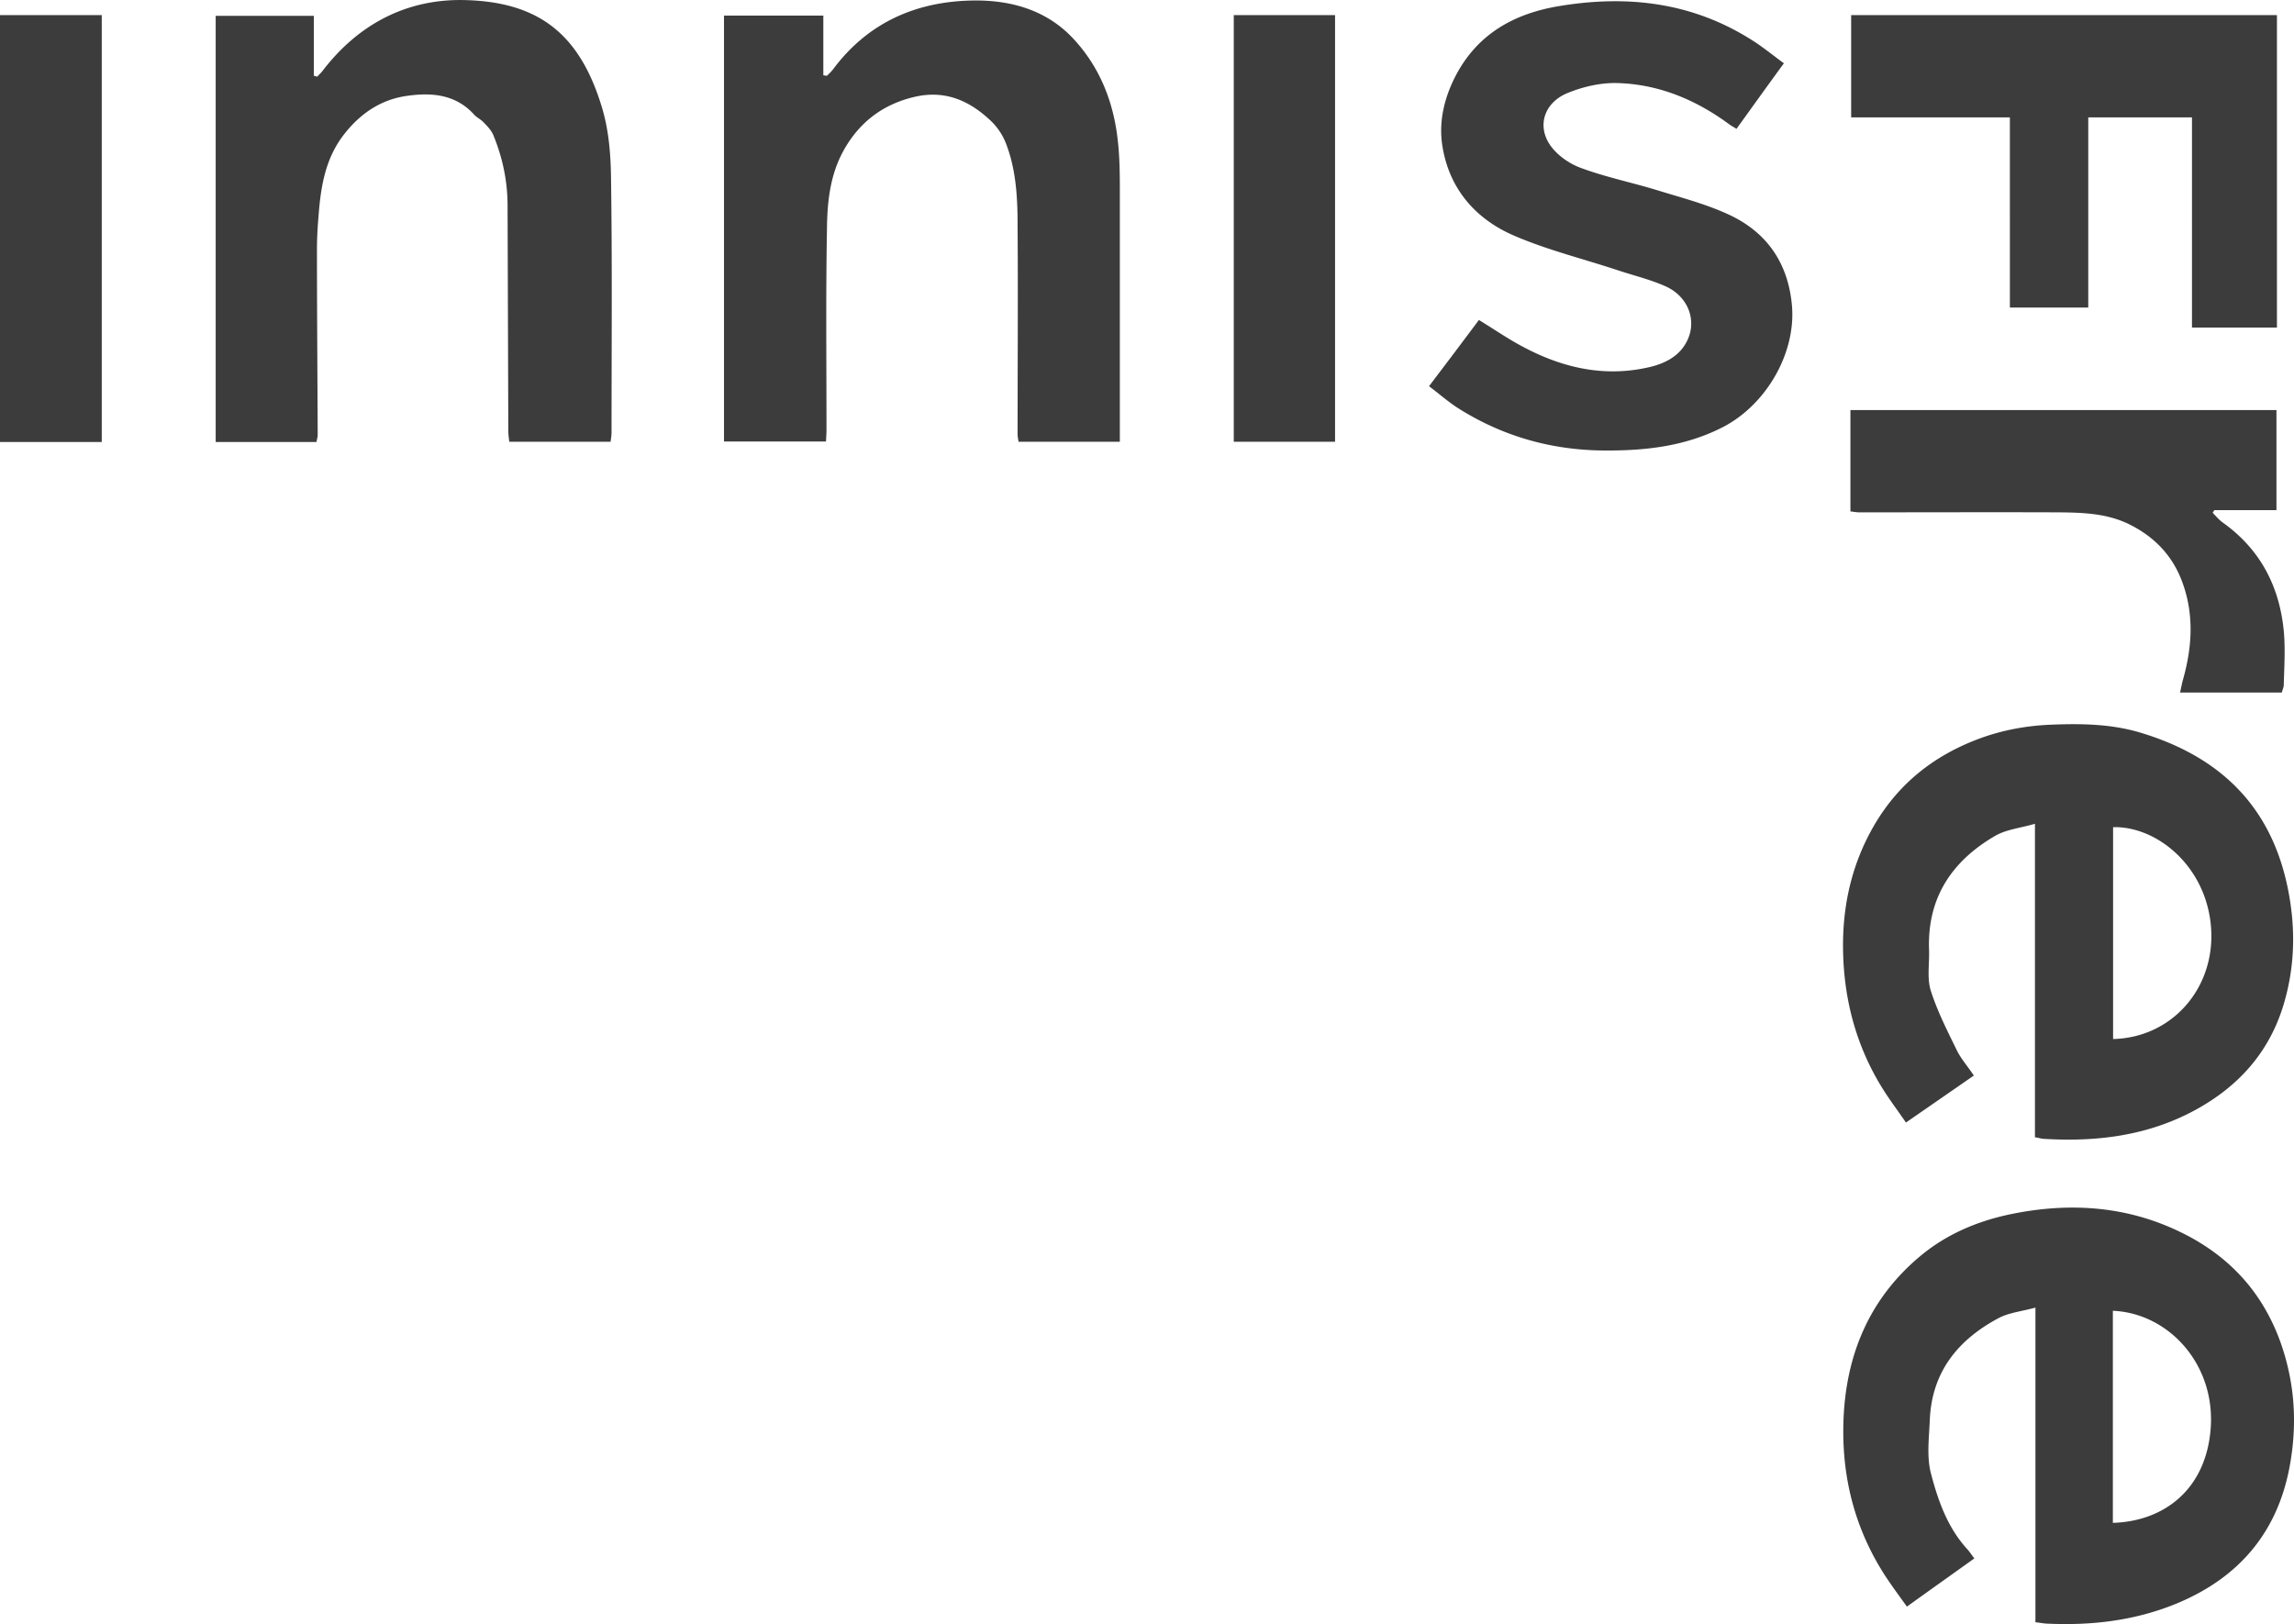
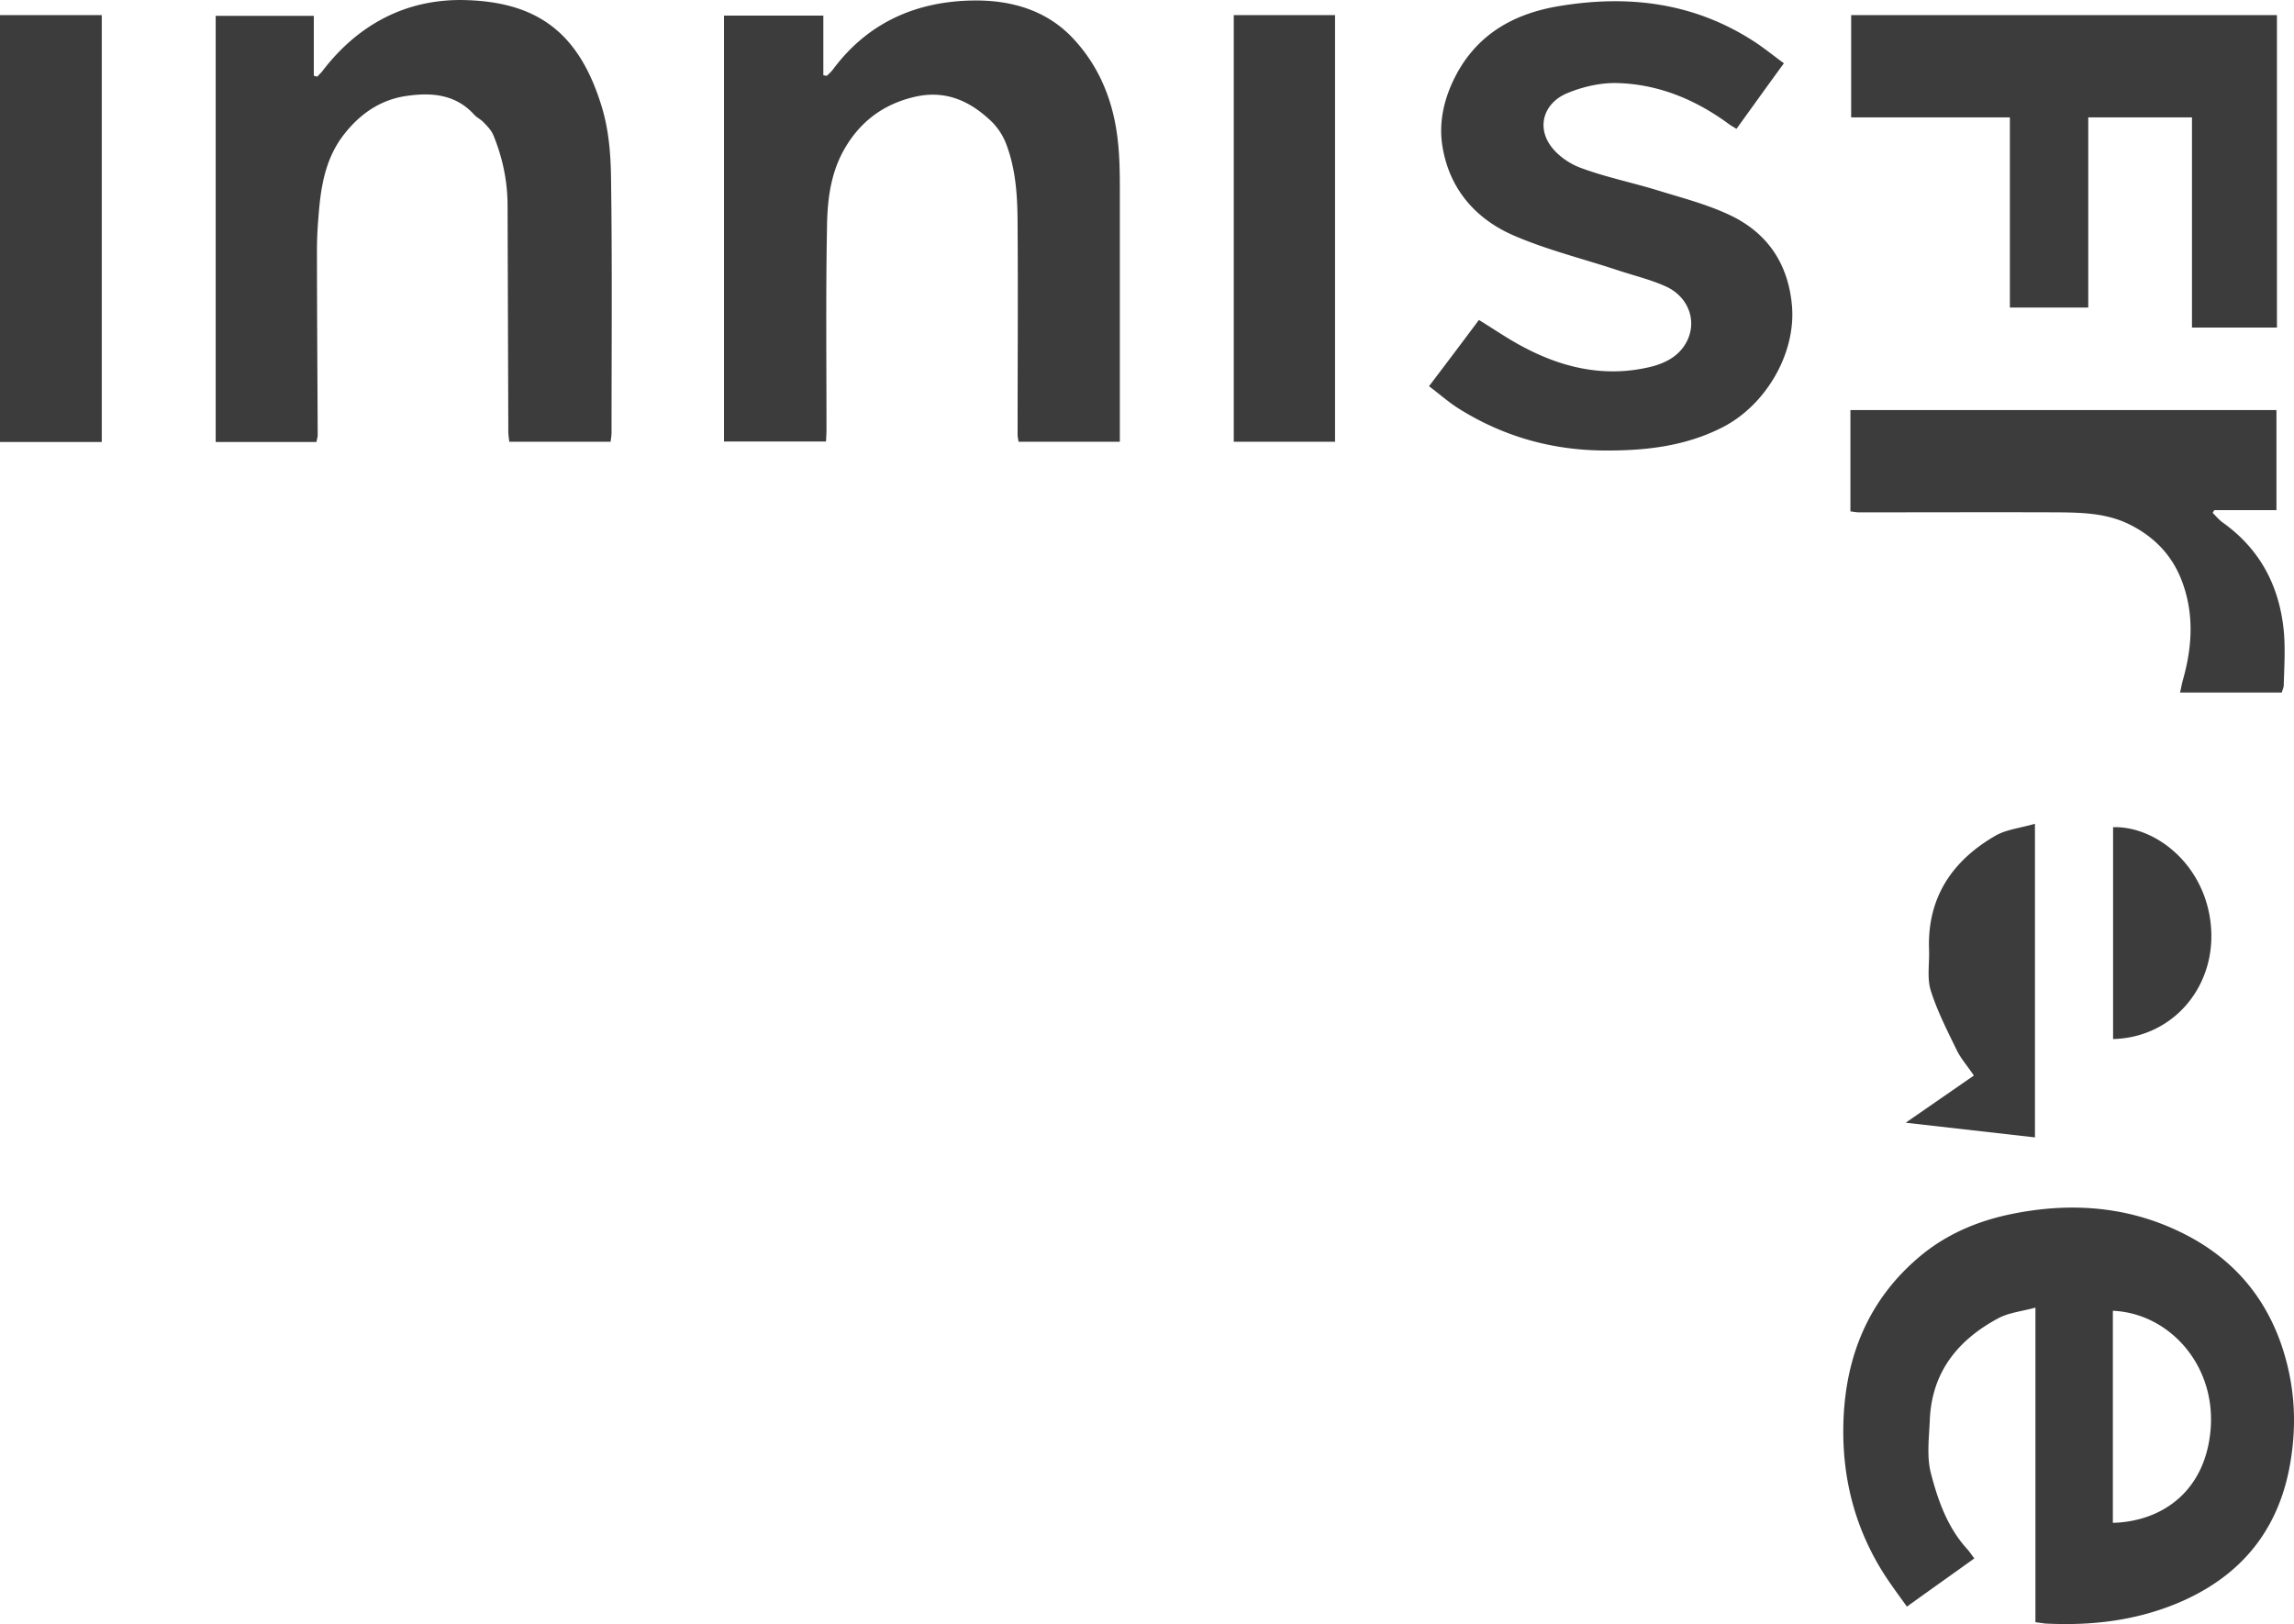
<svg xmlns="http://www.w3.org/2000/svg" preserveAspectRatio="xMidYMid meet" viewBox="0 0 137 97" fill="none" height="97" width="137">
-   <path d="M121.558 96.889v-18.79c-.857.233-1.613.305-2.224.64-2.413 1.294-3.969 3.214-4.085 6.079-.044 1.047-.189 2.152.058 3.141.421 1.629.988 3.258 2.166 4.552.16.175.276.364.436.567-1.337.96-2.631 1.876-4.027 2.88-.48-.67-.945-1.294-1.367-1.949-1.73-2.72-2.5-5.715-2.428-8.915.088-4.043 1.498-7.519 4.653-10.122 1.555-1.28 3.387-2.05 5.365-2.458 3.474-.712 6.876-.494 10.089 1.062 2.806 1.352 4.842 3.461 5.961 6.486.844 2.327 1.033 4.654.669 7.025-.625 4.203-2.951 7.097-6.891 8.71-2.472 1.004-5.016 1.295-7.633 1.179-.189 0-.378-.044-.756-.087h.014Zm4.624-5.934c3.009-.087 5.568-1.949 5.844-5.657.277-3.825-2.515-6.865-5.844-7.01v12.681-.014ZM121.529 67.933V49.201c-.887.262-1.715.335-2.384.727-2.573 1.498-4.056 3.695-3.94 6.807.029.814-.131 1.687.102 2.428.392 1.237.988 2.4 1.555 3.564.248.509.64.945 1.018 1.512a4917.49 4917.49 0 0 1-4.056 2.807c-.465-.684-.931-1.294-1.352-1.963-1.57-2.487-2.326-5.25-2.399-8.16-.073-2.777.509-5.41 1.977-7.838 1.439-2.356 3.46-3.927 5.976-4.901 1.424-.553 2.936-.843 4.492-.902 1.803-.072 3.591-.043 5.321.48 4.682 1.41 7.793 4.334 8.796 9.322.48 2.371.422 4.698-.276 6.981-.858 2.793-2.661 4.8-5.19 6.196-2.85 1.57-5.918 1.948-9.087 1.76-.146 0-.305-.059-.582-.103l.029.015Zm4.667-5.875c3.635-.088 6.223-3.215 5.83-6.88-.378-3.562-3.3-5.846-5.83-5.773v12.653ZM43.238 26.369V.931h5.932v3.563s.145.03.218.03c.116-.117.247-.233.349-.364 2.08-2.807 4.972-4.087 8.403-4.13 2.254-.03 4.391.581 5.976 2.298 1.148 1.236 1.919 2.705 2.34 4.377.379 1.498.422 2.996.422 4.508V26.383H60.83c-.029-.174-.058-.305-.058-.436 0-4.13.029-8.275 0-12.406 0-1.672-.073-3.345-.683-4.944a3.775 3.775 0 0 0-1.062-1.513c-1.265-1.149-2.675-1.687-4.361-1.309-1.934.437-3.388 1.542-4.333 3.302-.77 1.44-.93 3.025-.945 4.58-.073 4-.029 8-.029 11.999 0 .218-.015.422-.029.713h-6.092ZM36.478 26.383h-6.063c-.029-.247-.058-.436-.058-.625l-.044-13.467c0-1.455-.29-2.85-.843-4.203-.116-.291-.363-.553-.596-.786-.16-.174-.393-.276-.552-.45-1.12-1.237-2.574-1.338-4.057-1.12-1.497.218-2.704 1.018-3.664 2.225-1.192 1.483-1.453 3.243-1.584 5.032a23.775 23.775 0 0 0-.088 1.774c0 3.738.03 7.49.044 11.227 0 .117-.044.233-.073.408h-6.019V.947h5.86v3.578s.145.029.203.058c.102-.117.233-.233.32-.35C21.4 1.442 24.265-.056 27.682.003c4.376.087 6.906 1.92 8.258 6.384.421 1.367.538 2.865.552 4.32.073 5.046.03 10.078.03 15.124 0 .175-.03.335-.059.568l.015-.015ZM106.554 3.754c-.988 1.352-1.904 2.632-2.849 3.941-.16-.102-.305-.175-.422-.262-1.992-1.469-4.201-2.4-6.688-2.472-.988-.03-2.064.218-2.98.596-1.352.553-1.832 1.89-1.076 3.054.407.626 1.163 1.164 1.89 1.425 1.454.539 3.01.859 4.493 1.31 1.453.45 2.936.828 4.318 1.468 2.297 1.062 3.562 2.923 3.78 5.468.232 2.866-1.585 5.934-4.158 7.243-2.225 1.134-4.595 1.396-7.037 1.382-3.126-.015-6.034-.83-8.68-2.487-.61-.378-1.163-.873-1.803-1.353a566.439 566.439 0 0 0 2.98-3.956c.931.568 1.745 1.135 2.603 1.586 2.385 1.28 4.914 1.861 7.619 1.221.901-.218 1.73-.64 2.18-1.498.655-1.236.117-2.72-1.279-3.33-.916-.407-1.905-.64-2.864-.96-2.065-.683-4.202-1.207-6.18-2.065-2.383-1.033-3.94-2.923-4.288-5.541-.174-1.382.174-2.749.814-3.985 1.294-2.487 3.46-3.723 6.18-4.174 4.186-.698 8.126-.203 11.732 2.167.567.378 1.105.815 1.701 1.25l.014-.028ZM130.907 7.011h-6.194V18.37h-4.681V7.01h-9.479V.903h25.428v18.66h-5.074V7.01ZM110.509 30.542v-6.05h25.443v5.978h-3.708s-.072.102-.101.16c.203.203.392.436.625.596 2.21 1.585 3.358 3.781 3.62 6.443.102 1.076.029 2.167 0 3.257 0 .131-.073.262-.116.437h-6.078c.073-.306.117-.568.189-.815.553-1.978.655-3.956-.101-5.904-.582-1.498-1.629-2.575-3.068-3.302-1.352-.683-2.806-.727-4.26-.741-3.969-.015-7.953 0-11.922 0-.16 0-.305-.03-.538-.059h.015ZM73.682.903h6.049v25.48h-6.049V.903ZM6.077 26.398H0V.903h6.077v25.495Z" fill="#3c3c3c" />
+   <path d="M121.558 96.889v-18.79c-.857.233-1.613.305-2.224.64-2.413 1.294-3.969 3.214-4.085 6.079-.044 1.047-.189 2.152.058 3.141.421 1.629.988 3.258 2.166 4.552.16.175.276.364.436.567-1.337.96-2.631 1.876-4.027 2.88-.48-.67-.945-1.294-1.367-1.949-1.73-2.72-2.5-5.715-2.428-8.915.088-4.043 1.498-7.519 4.653-10.122 1.555-1.28 3.387-2.05 5.365-2.458 3.474-.712 6.876-.494 10.089 1.062 2.806 1.352 4.842 3.461 5.961 6.486.844 2.327 1.033 4.654.669 7.025-.625 4.203-2.951 7.097-6.891 8.71-2.472 1.004-5.016 1.295-7.633 1.179-.189 0-.378-.044-.756-.087h.014Zm4.624-5.934c3.009-.087 5.568-1.949 5.844-5.657.277-3.825-2.515-6.865-5.844-7.01v12.681-.014ZM121.529 67.933V49.201c-.887.262-1.715.335-2.384.727-2.573 1.498-4.056 3.695-3.94 6.807.029.814-.131 1.687.102 2.428.392 1.237.988 2.4 1.555 3.564.248.509.64.945 1.018 1.512a4917.49 4917.49 0 0 1-4.056 2.807l.029.015Zm4.667-5.875c3.635-.088 6.223-3.215 5.83-6.88-.378-3.562-3.3-5.846-5.83-5.773v12.653ZM43.238 26.369V.931h5.932v3.563s.145.03.218.03c.116-.117.247-.233.349-.364 2.08-2.807 4.972-4.087 8.403-4.13 2.254-.03 4.391.581 5.976 2.298 1.148 1.236 1.919 2.705 2.34 4.377.379 1.498.422 2.996.422 4.508V26.383H60.83c-.029-.174-.058-.305-.058-.436 0-4.13.029-8.275 0-12.406 0-1.672-.073-3.345-.683-4.944a3.775 3.775 0 0 0-1.062-1.513c-1.265-1.149-2.675-1.687-4.361-1.309-1.934.437-3.388 1.542-4.333 3.302-.77 1.44-.93 3.025-.945 4.58-.073 4-.029 8-.029 11.999 0 .218-.015.422-.029.713h-6.092ZM36.478 26.383h-6.063c-.029-.247-.058-.436-.058-.625l-.044-13.467c0-1.455-.29-2.85-.843-4.203-.116-.291-.363-.553-.596-.786-.16-.174-.393-.276-.552-.45-1.12-1.237-2.574-1.338-4.057-1.12-1.497.218-2.704 1.018-3.664 2.225-1.192 1.483-1.453 3.243-1.584 5.032a23.775 23.775 0 0 0-.088 1.774c0 3.738.03 7.49.044 11.227 0 .117-.044.233-.073.408h-6.019V.947h5.86v3.578s.145.029.203.058c.102-.117.233-.233.32-.35C21.4 1.442 24.265-.056 27.682.003c4.376.087 6.906 1.92 8.258 6.384.421 1.367.538 2.865.552 4.32.073 5.046.03 10.078.03 15.124 0 .175-.03.335-.059.568l.015-.015ZM106.554 3.754c-.988 1.352-1.904 2.632-2.849 3.941-.16-.102-.305-.175-.422-.262-1.992-1.469-4.201-2.4-6.688-2.472-.988-.03-2.064.218-2.98.596-1.352.553-1.832 1.89-1.076 3.054.407.626 1.163 1.164 1.89 1.425 1.454.539 3.01.859 4.493 1.31 1.453.45 2.936.828 4.318 1.468 2.297 1.062 3.562 2.923 3.78 5.468.232 2.866-1.585 5.934-4.158 7.243-2.225 1.134-4.595 1.396-7.037 1.382-3.126-.015-6.034-.83-8.68-2.487-.61-.378-1.163-.873-1.803-1.353a566.439 566.439 0 0 0 2.98-3.956c.931.568 1.745 1.135 2.603 1.586 2.385 1.28 4.914 1.861 7.619 1.221.901-.218 1.73-.64 2.18-1.498.655-1.236.117-2.72-1.279-3.33-.916-.407-1.905-.64-2.864-.96-2.065-.683-4.202-1.207-6.18-2.065-2.383-1.033-3.94-2.923-4.288-5.541-.174-1.382.174-2.749.814-3.985 1.294-2.487 3.46-3.723 6.18-4.174 4.186-.698 8.126-.203 11.732 2.167.567.378 1.105.815 1.701 1.25l.014-.028ZM130.907 7.011h-6.194V18.37h-4.681V7.01h-9.479V.903h25.428v18.66h-5.074V7.01ZM110.509 30.542v-6.05h25.443v5.978h-3.708s-.072.102-.101.16c.203.203.392.436.625.596 2.21 1.585 3.358 3.781 3.62 6.443.102 1.076.029 2.167 0 3.257 0 .131-.073.262-.116.437h-6.078c.073-.306.117-.568.189-.815.553-1.978.655-3.956-.101-5.904-.582-1.498-1.629-2.575-3.068-3.302-1.352-.683-2.806-.727-4.26-.741-3.969-.015-7.953 0-11.922 0-.16 0-.305-.03-.538-.059h.015ZM73.682.903h6.049v25.48h-6.049V.903ZM6.077 26.398H0V.903h6.077v25.495Z" fill="#3c3c3c" />
</svg>